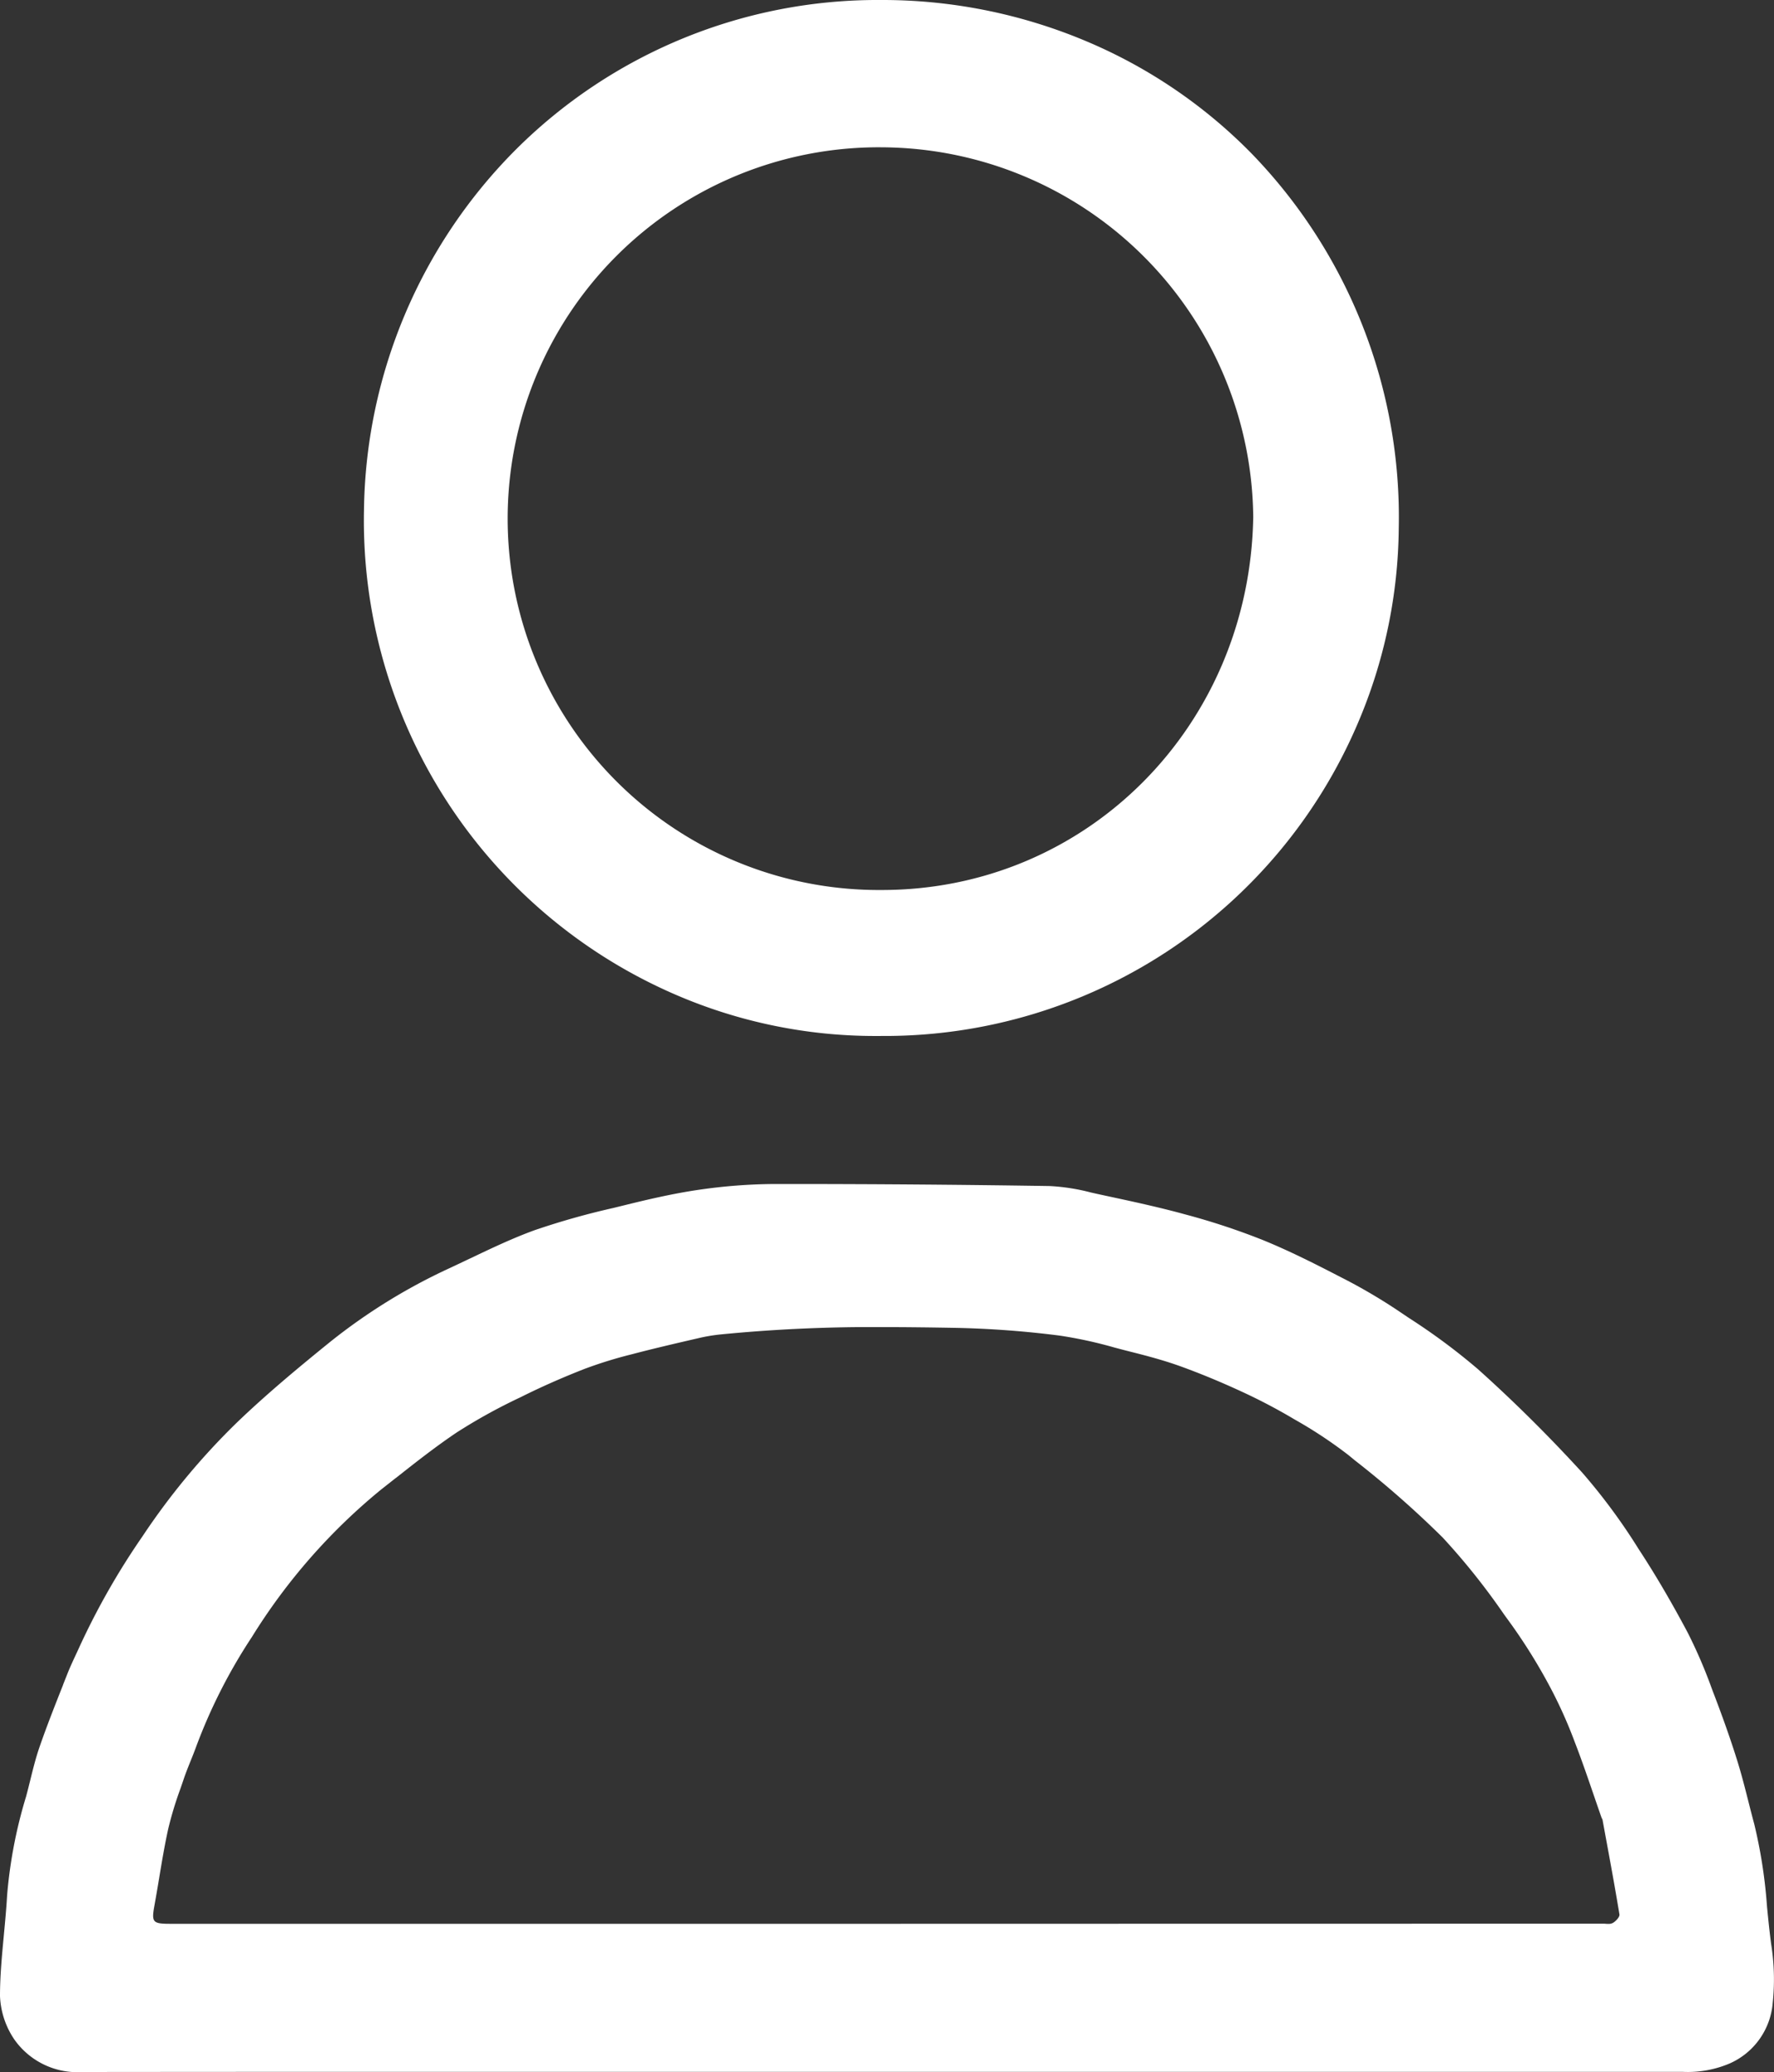
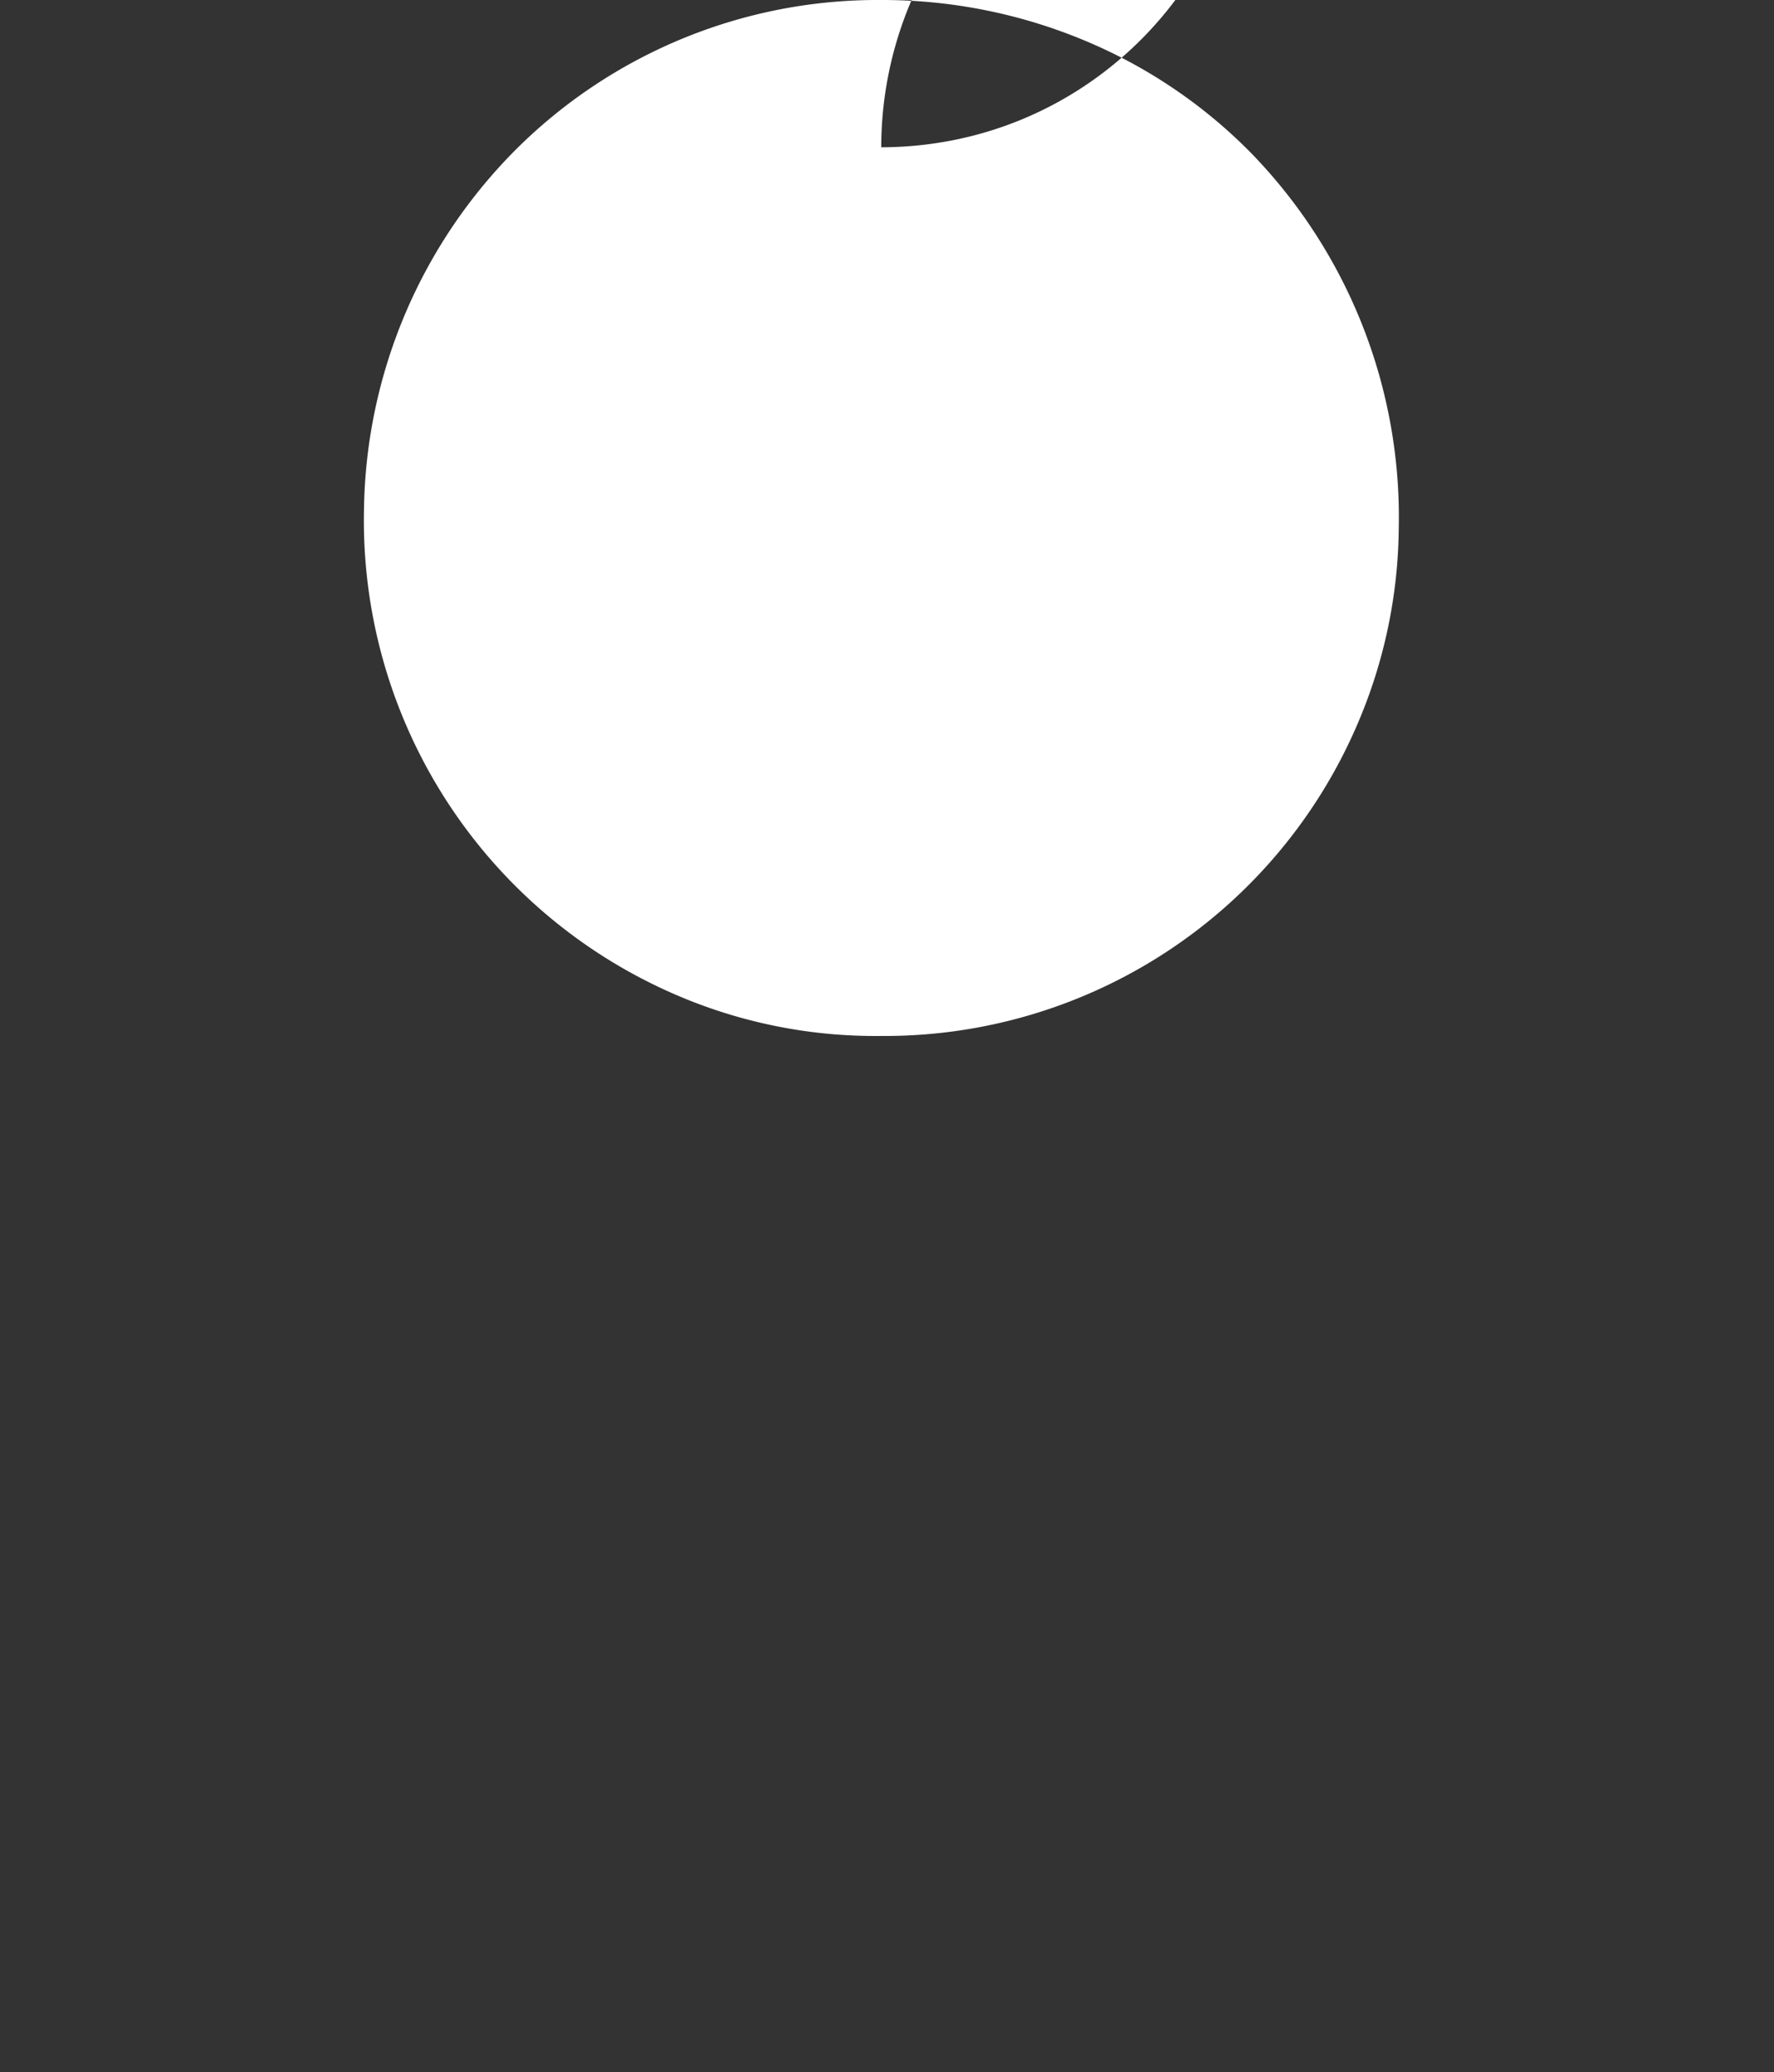
<svg xmlns="http://www.w3.org/2000/svg" width="107.655" height="125.655" viewBox="0 0 107.655 125.655">
  <rect x="0" y="0" width="107.655" height="125.655" fill="#333333" stroke="none" />
  <g id="Group_2" data-name="Group 2" transform="translate(-0.173 -0.198)">
-     <path id="Fill_4" data-name="Fill 4" d="M31.057,62.827a30.52,30.52,0,0,1-12.13-2.5A31.322,31.322,0,0,1,.005,30.929,31.5,31.5,0,0,1,9.238,9.054,31.094,31.094,0,0,1,31.362,0h.246A31.855,31.855,0,0,1,43.87,2.514,30.759,30.759,0,0,1,53.859,9.3,31.673,31.673,0,0,1,62.8,32.049a30.709,30.709,0,0,1-2.492,11.832A31.214,31.214,0,0,1,31.59,62.826h-.2Zm.28-53.895a22.521,22.521,0,1,0,.1,45.041c12.429,0,22.326-9.938,22.532-22.626A22.644,22.644,0,0,0,31.395,8.933Z" transform="translate(22.256 0.198)" fill="#fff" />
-     <path id="Fill_1" data-name="Fill 1" d="M5.037,53.852H5.029A4.681,4.681,0,0,1,.89,51.908,5.034,5.034,0,0,1,0,49.242c0-1.224.119-2.468.232-3.67.075-.8.153-1.627.2-2.441a28.529,28.529,0,0,1,1.152-5.989c.09-.332.174-.671.255-1,.163-.658.331-1.338.555-1.986.44-1.273.945-2.547,1.433-3.78l0-.009.266-.671c.155-.391.337-.78.512-1.156.081-.174.165-.353.245-.531a44.4,44.4,0,0,1,3.8-6.647,42.208,42.208,0,0,1,5.731-6.9c1.812-1.74,3.785-3.374,5.647-4.881A35.1,35.1,0,0,1,27.29,5.1c.412-.192.83-.391,1.234-.584l.005,0C29.8,3.909,31.12,3.28,32.463,2.794A46.117,46.117,0,0,1,37.2,1.458l.653-.16C39.242.955,40.862.571,42.477.341A32.915,32.915,0,0,1,47.061,0h.531c5.45,0,10.871.042,16.113.124A12.384,12.384,0,0,1,66.2.514c.181.041.362.082.542.121l.431.093c1.572.338,3.2.688,4.77,1.121a42.02,42.02,0,0,1,4.662,1.537c1.634.663,3.239,1.477,4.743,2.255a33.667,33.667,0,0,1,3.481,2.031l.655.441.013.009a38.067,38.067,0,0,1,4.191,3.107c2.172,1.945,4.3,4.055,6.327,6.271a36.292,36.292,0,0,1,3.421,4.632c.99,1.507,1.965,3.164,2.979,5.068a30.3,30.3,0,0,1,1.46,3.385l.075.2c.611,1.591,1.08,2.922,1.476,4.191.256.821.472,1.669.68,2.49.113.447.23.908.353,1.361a30.3,30.3,0,0,1,.77,4.971c.074.757.151,1.539.254,2.3a13.636,13.636,0,0,1,.093,3.576,4.4,4.4,0,0,1-2.615,3.662,6.5,6.5,0,0,1-2.857.507H31.46C24.2,53.841,14.629,53.842,5.037,53.852Zm92.232-8.995c.052,0,.107,0,.161.006s.111.006.166.006a.542.542,0,0,0,.279-.056c.176-.1.426-.364.4-.519-.265-1.611-.566-3.244-.858-4.823l-.168-.915a.227.227,0,0,0-.032-.072.333.333,0,0,1-.026-.052c-.162-.461-.324-.932-.48-1.387-.363-1.057-.737-2.147-1.146-3.2a27.869,27.869,0,0,0-1.51-3.359,33.91,33.91,0,0,0-2.339-3.773l-.454-.626-.011-.016a41.458,41.458,0,0,0-3.7-4.63,60.252,60.252,0,0,0-5.325-4.676l-.4-.328a27.143,27.143,0,0,0-3.258-2.155l-.108-.064A34.318,34.318,0,0,0,75.3,12.567c-1.235-.57-2.466-1.078-3.659-1.51-1.036-.374-2.094-.65-3.09-.9-.31-.078-.622-.16-.922-.24a26.188,26.188,0,0,0-3.344-.726,59.342,59.342,0,0,0-6.305-.467c-1.758-.031-3.107-.045-4.373-.045a93.756,93.756,0,0,0-9.849.441,10.481,10.481,0,0,0-1.287.209l-.312.072c-1.251.29-2.545.59-3.809.923a26.176,26.176,0,0,0-2.878.889c-1.339.524-2.619,1.088-3.8,1.677l-.109.054a33.78,33.78,0,0,0-3.846,2.123c-1.27.853-2.5,1.818-3.68,2.752l-.006,0q-.45.355-.9.708a36.051,36.051,0,0,0-7.845,8.944,32.775,32.775,0,0,0-3.4,6.7c-.1.276-.213.554-.321.822-.144.357-.292.725-.418,1.1-.066.194-.133.388-.2.581a21.828,21.828,0,0,0-.738,2.431c-.219.993-.389,2.014-.553,3-.09.543-.184,1.1-.285,1.656-.093.51-.116.779.007.927s.4.177.934.177H53.789Q75.529,44.86,97.269,44.858Z" transform="translate(0.173 72.001)" fill="#fff" />
+     <path id="Fill_4" data-name="Fill 4" d="M31.057,62.827a30.52,30.52,0,0,1-12.13-2.5A31.322,31.322,0,0,1,.005,30.929,31.5,31.5,0,0,1,9.238,9.054,31.094,31.094,0,0,1,31.362,0h.246A31.855,31.855,0,0,1,43.87,2.514,30.759,30.759,0,0,1,53.859,9.3,31.673,31.673,0,0,1,62.8,32.049a30.709,30.709,0,0,1-2.492,11.832A31.214,31.214,0,0,1,31.59,62.826h-.2Zm.28-53.895c12.429,0,22.326-9.938,22.532-22.626A22.644,22.644,0,0,0,31.395,8.933Z" transform="translate(22.256 0.198)" fill="#fff" />
  </g>
</svg>